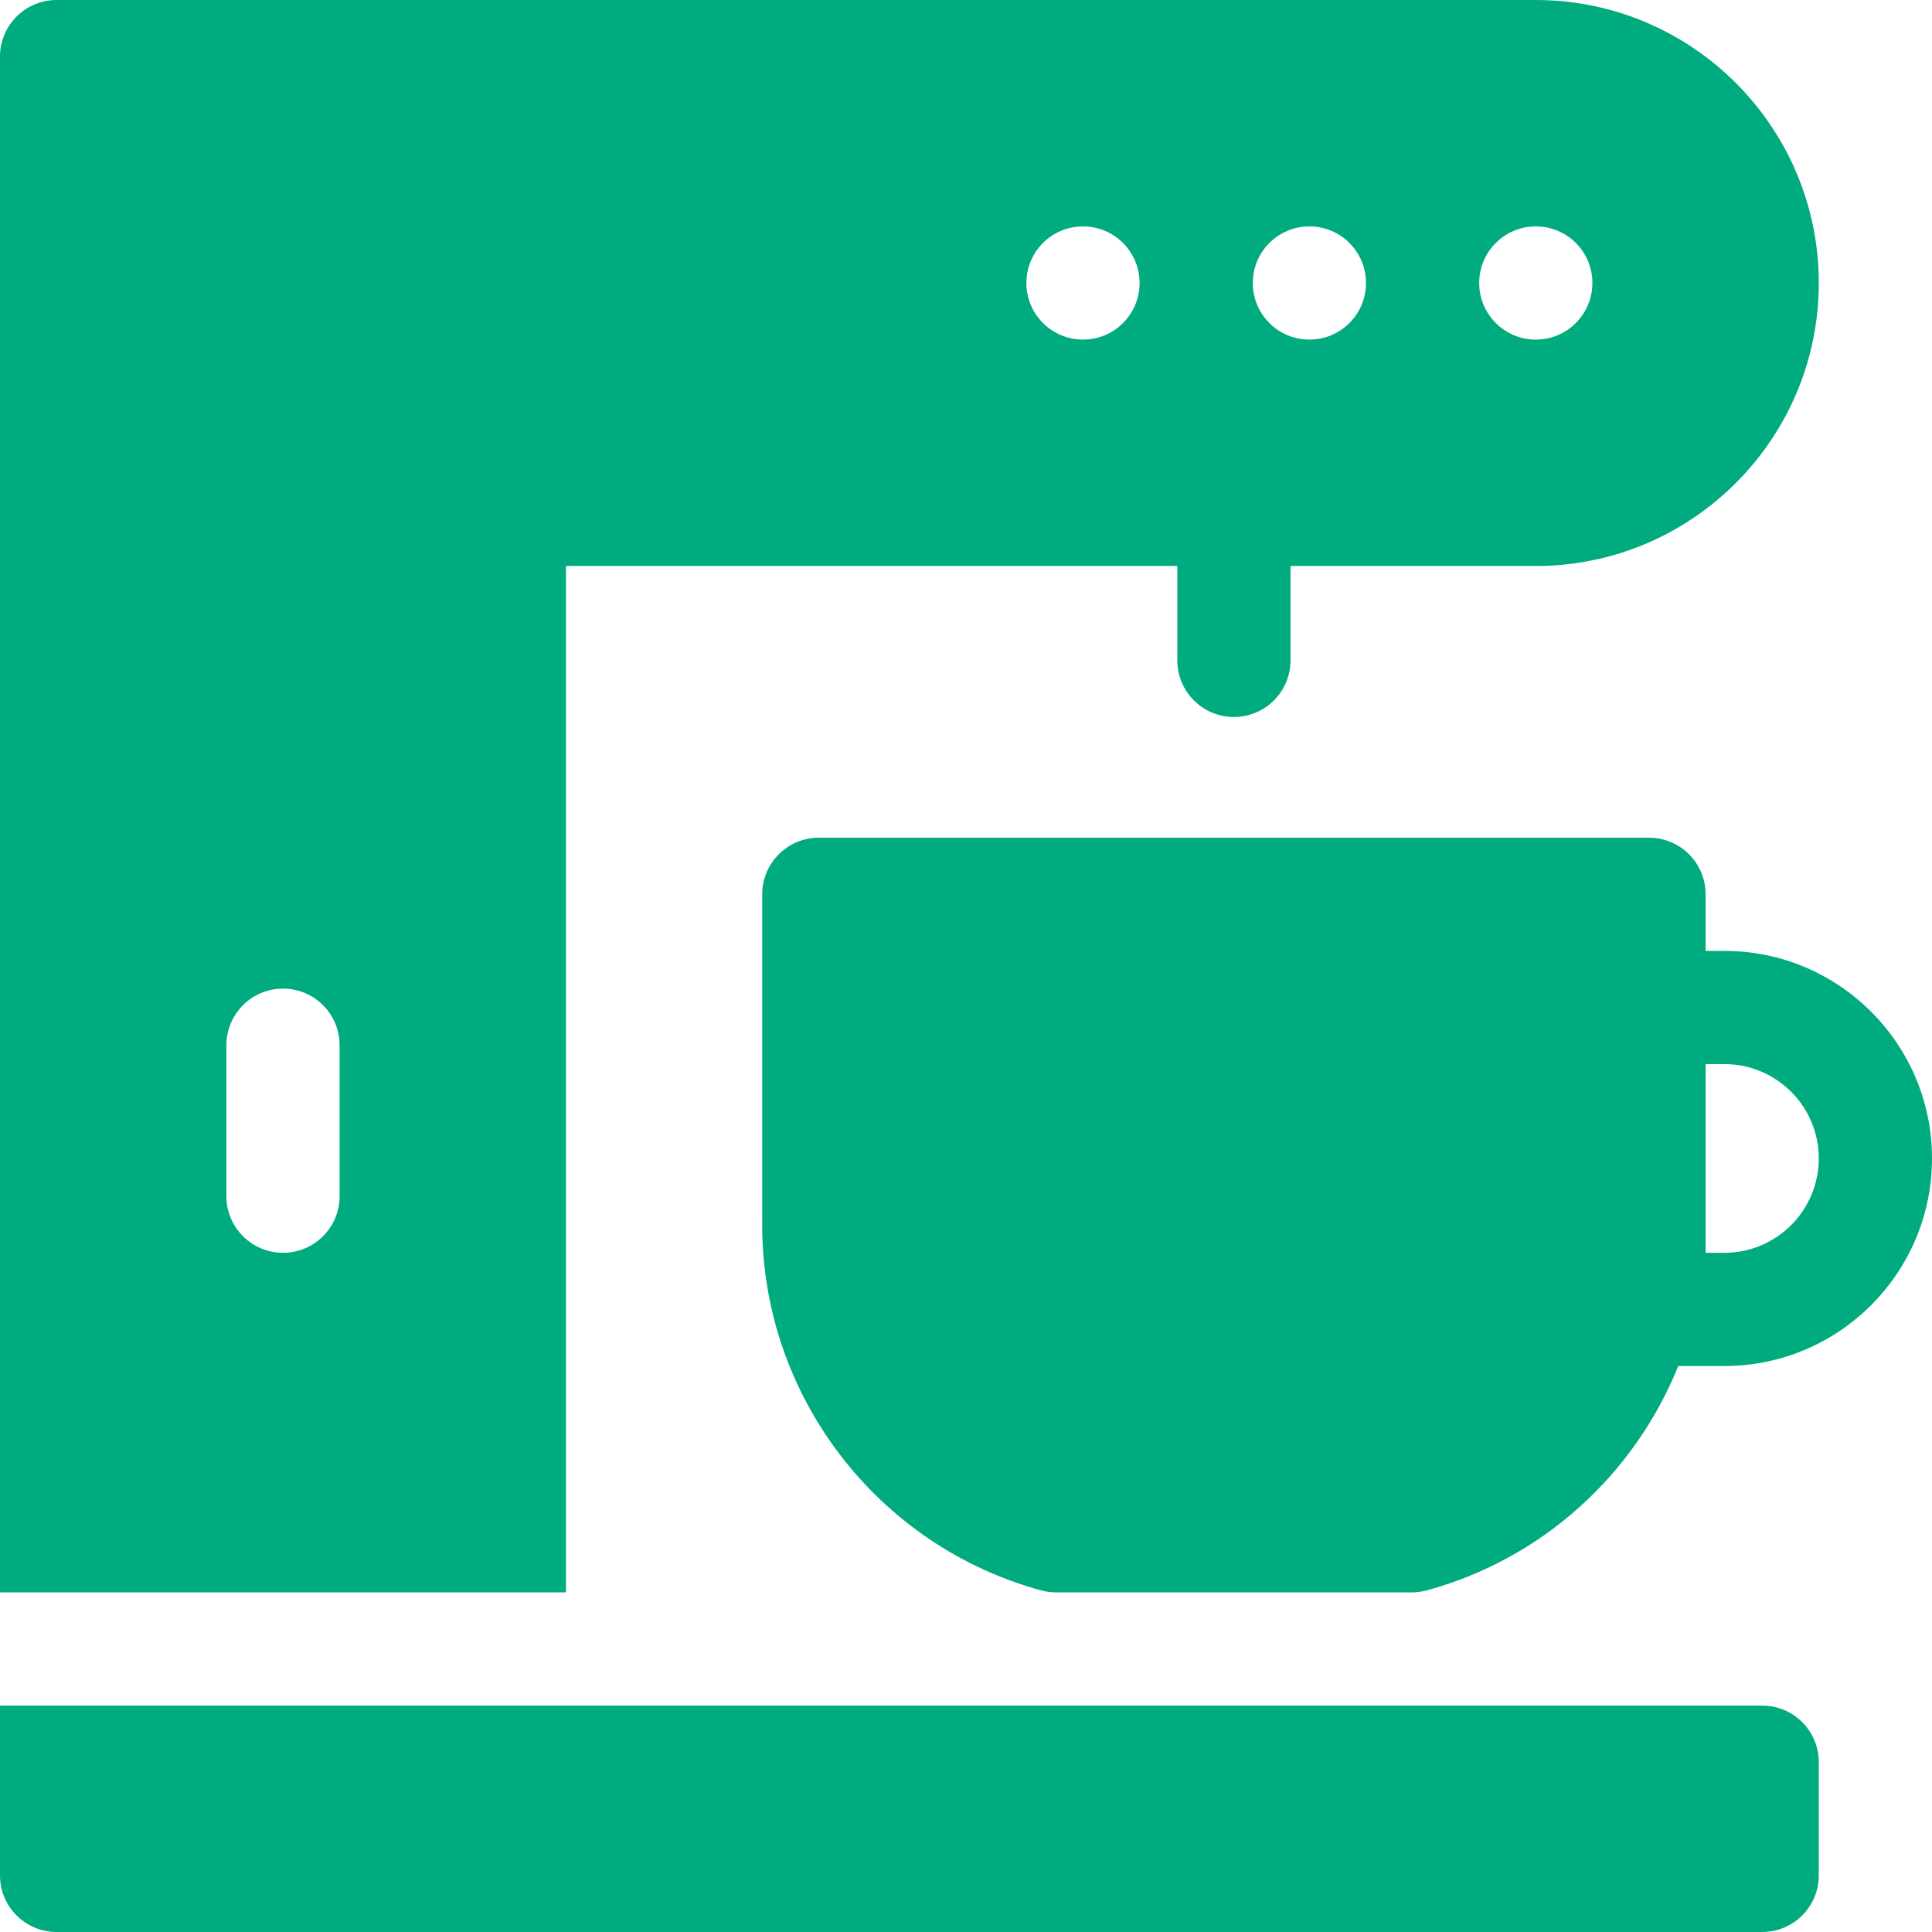
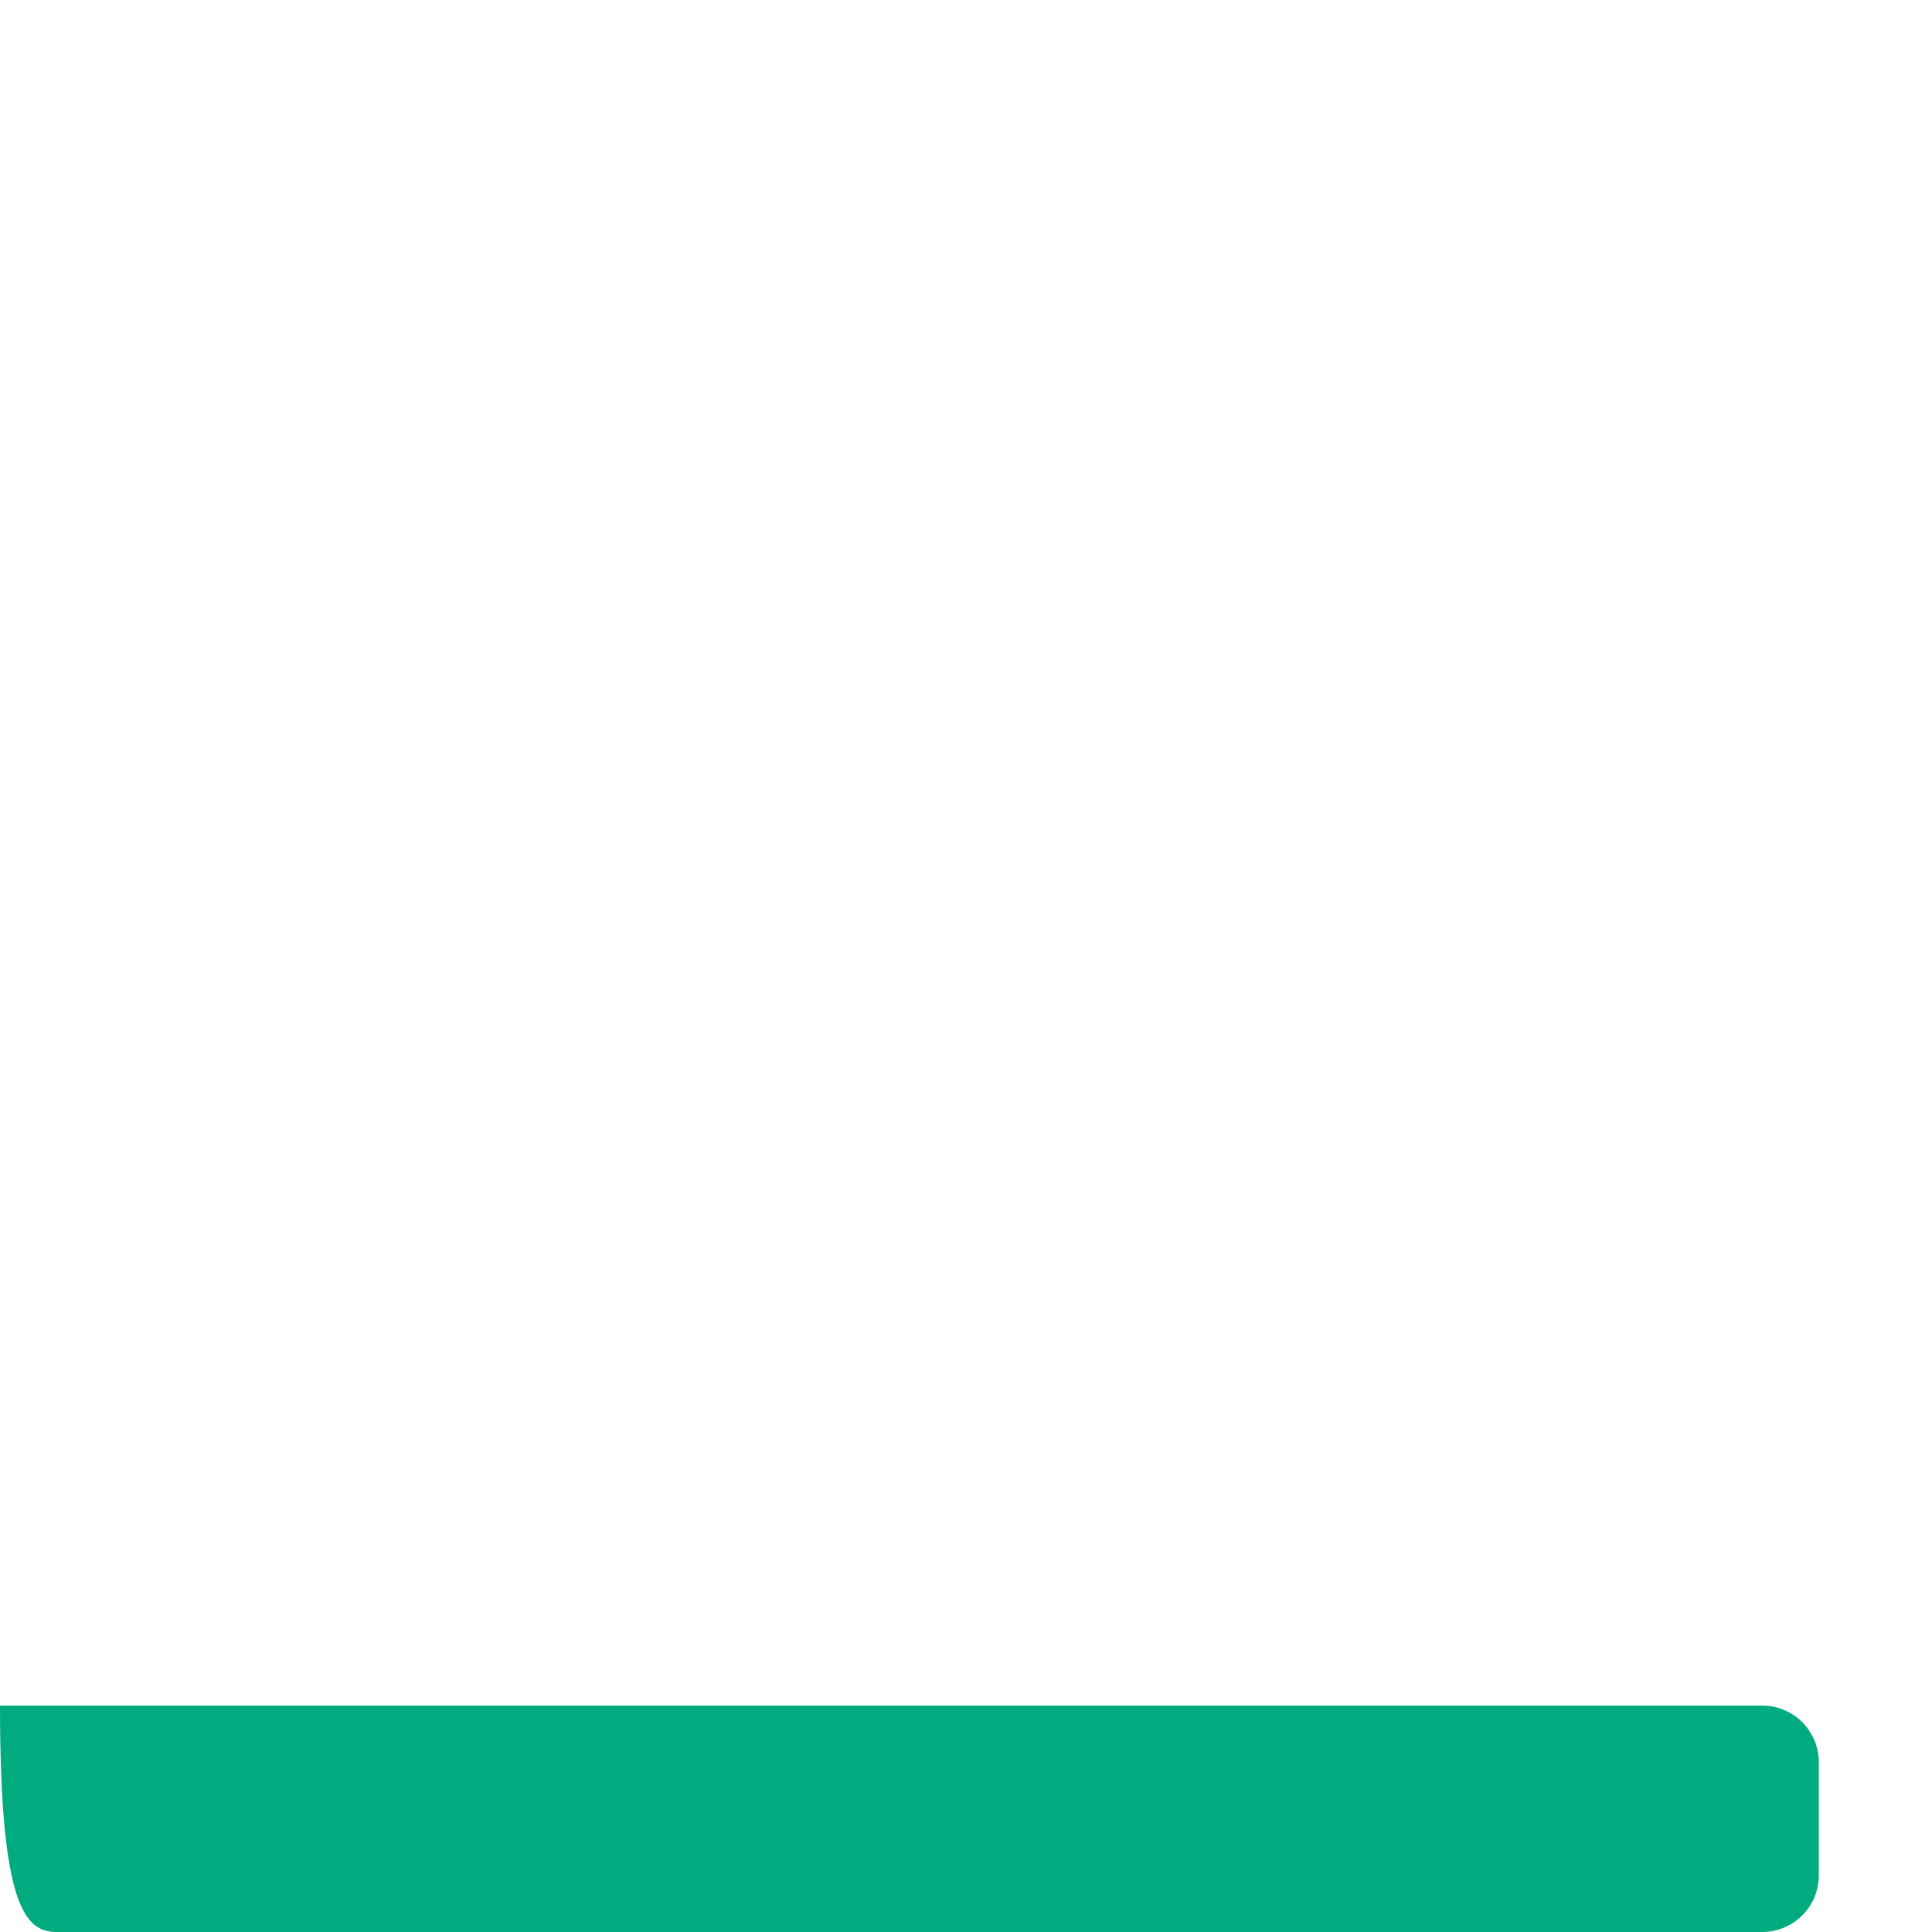
<svg xmlns="http://www.w3.org/2000/svg" width="27" height="27" viewBox="0 0 27 27" fill="none">
-   <path d="M24.627 23.836H0V26.209C0 26.646 0.354 27 0.791 27H24.627C25.064 27 25.418 26.646 25.418 26.209V24.627C25.418 24.19 25.064 23.836 24.627 23.836Z" fill="#00AB7F" />
-   <path d="M24.1 13.289H23.836V12.498C23.836 12.061 23.482 11.707 23.045 11.707H11.443C11.007 11.707 10.652 12.061 10.652 12.498V17.123C10.652 19.502 12.255 21.6 14.55 22.226C14.618 22.245 14.688 22.254 14.758 22.254H19.73C19.8 22.254 19.87 22.244 19.938 22.226C21.569 21.782 22.849 20.593 23.454 19.09H24.1C25.699 19.09 27 17.789 27 16.189C27 14.59 25.699 13.289 24.1 13.289ZM24.1 17.508H23.836V14.871H24.1C24.827 14.871 25.418 15.463 25.418 16.189C25.418 16.916 24.827 17.508 24.1 17.508Z" fill="#00AB7F" />
-   <path d="M7.91 7.91H16.453V9.229C16.453 9.665 16.807 10.02 17.244 10.02C17.681 10.02 18.035 9.665 18.035 9.229V7.91H21.463C23.644 7.91 25.418 6.136 25.418 3.955C25.418 1.774 23.644 0 21.463 0H0.791C0.354 0 0 0.354 0 0.791V22.254H7.91V7.91ZM21.463 3.164C21.9 3.164 22.254 3.518 22.254 3.955C22.254 4.392 21.9 4.746 21.463 4.746C21.026 4.746 20.672 4.392 20.672 3.955C20.672 3.518 21.026 3.164 21.463 3.164ZM18.299 3.164C18.736 3.164 19.09 3.518 19.09 3.955C19.09 4.392 18.736 4.746 18.299 4.746C17.862 4.746 17.508 4.392 17.508 3.955C17.508 3.518 17.862 3.164 18.299 3.164ZM15.135 3.164C15.572 3.164 15.926 3.518 15.926 3.955C15.926 4.392 15.572 4.746 15.135 4.746C14.698 4.746 14.344 4.392 14.344 3.955C14.344 3.518 14.698 3.164 15.135 3.164ZM4.746 16.717C4.746 17.154 4.392 17.508 3.955 17.508C3.518 17.508 3.164 17.154 3.164 16.717V14.607C3.164 14.171 3.518 13.816 3.955 13.816C4.392 13.816 4.746 14.171 4.746 14.607V16.717Z" fill="#00AB7F" />
+   <path d="M24.627 23.836H0C0 26.646 0.354 27 0.791 27H24.627C25.064 27 25.418 26.646 25.418 26.209V24.627C25.418 24.19 25.064 23.836 24.627 23.836Z" fill="#00AB7F" />
</svg>